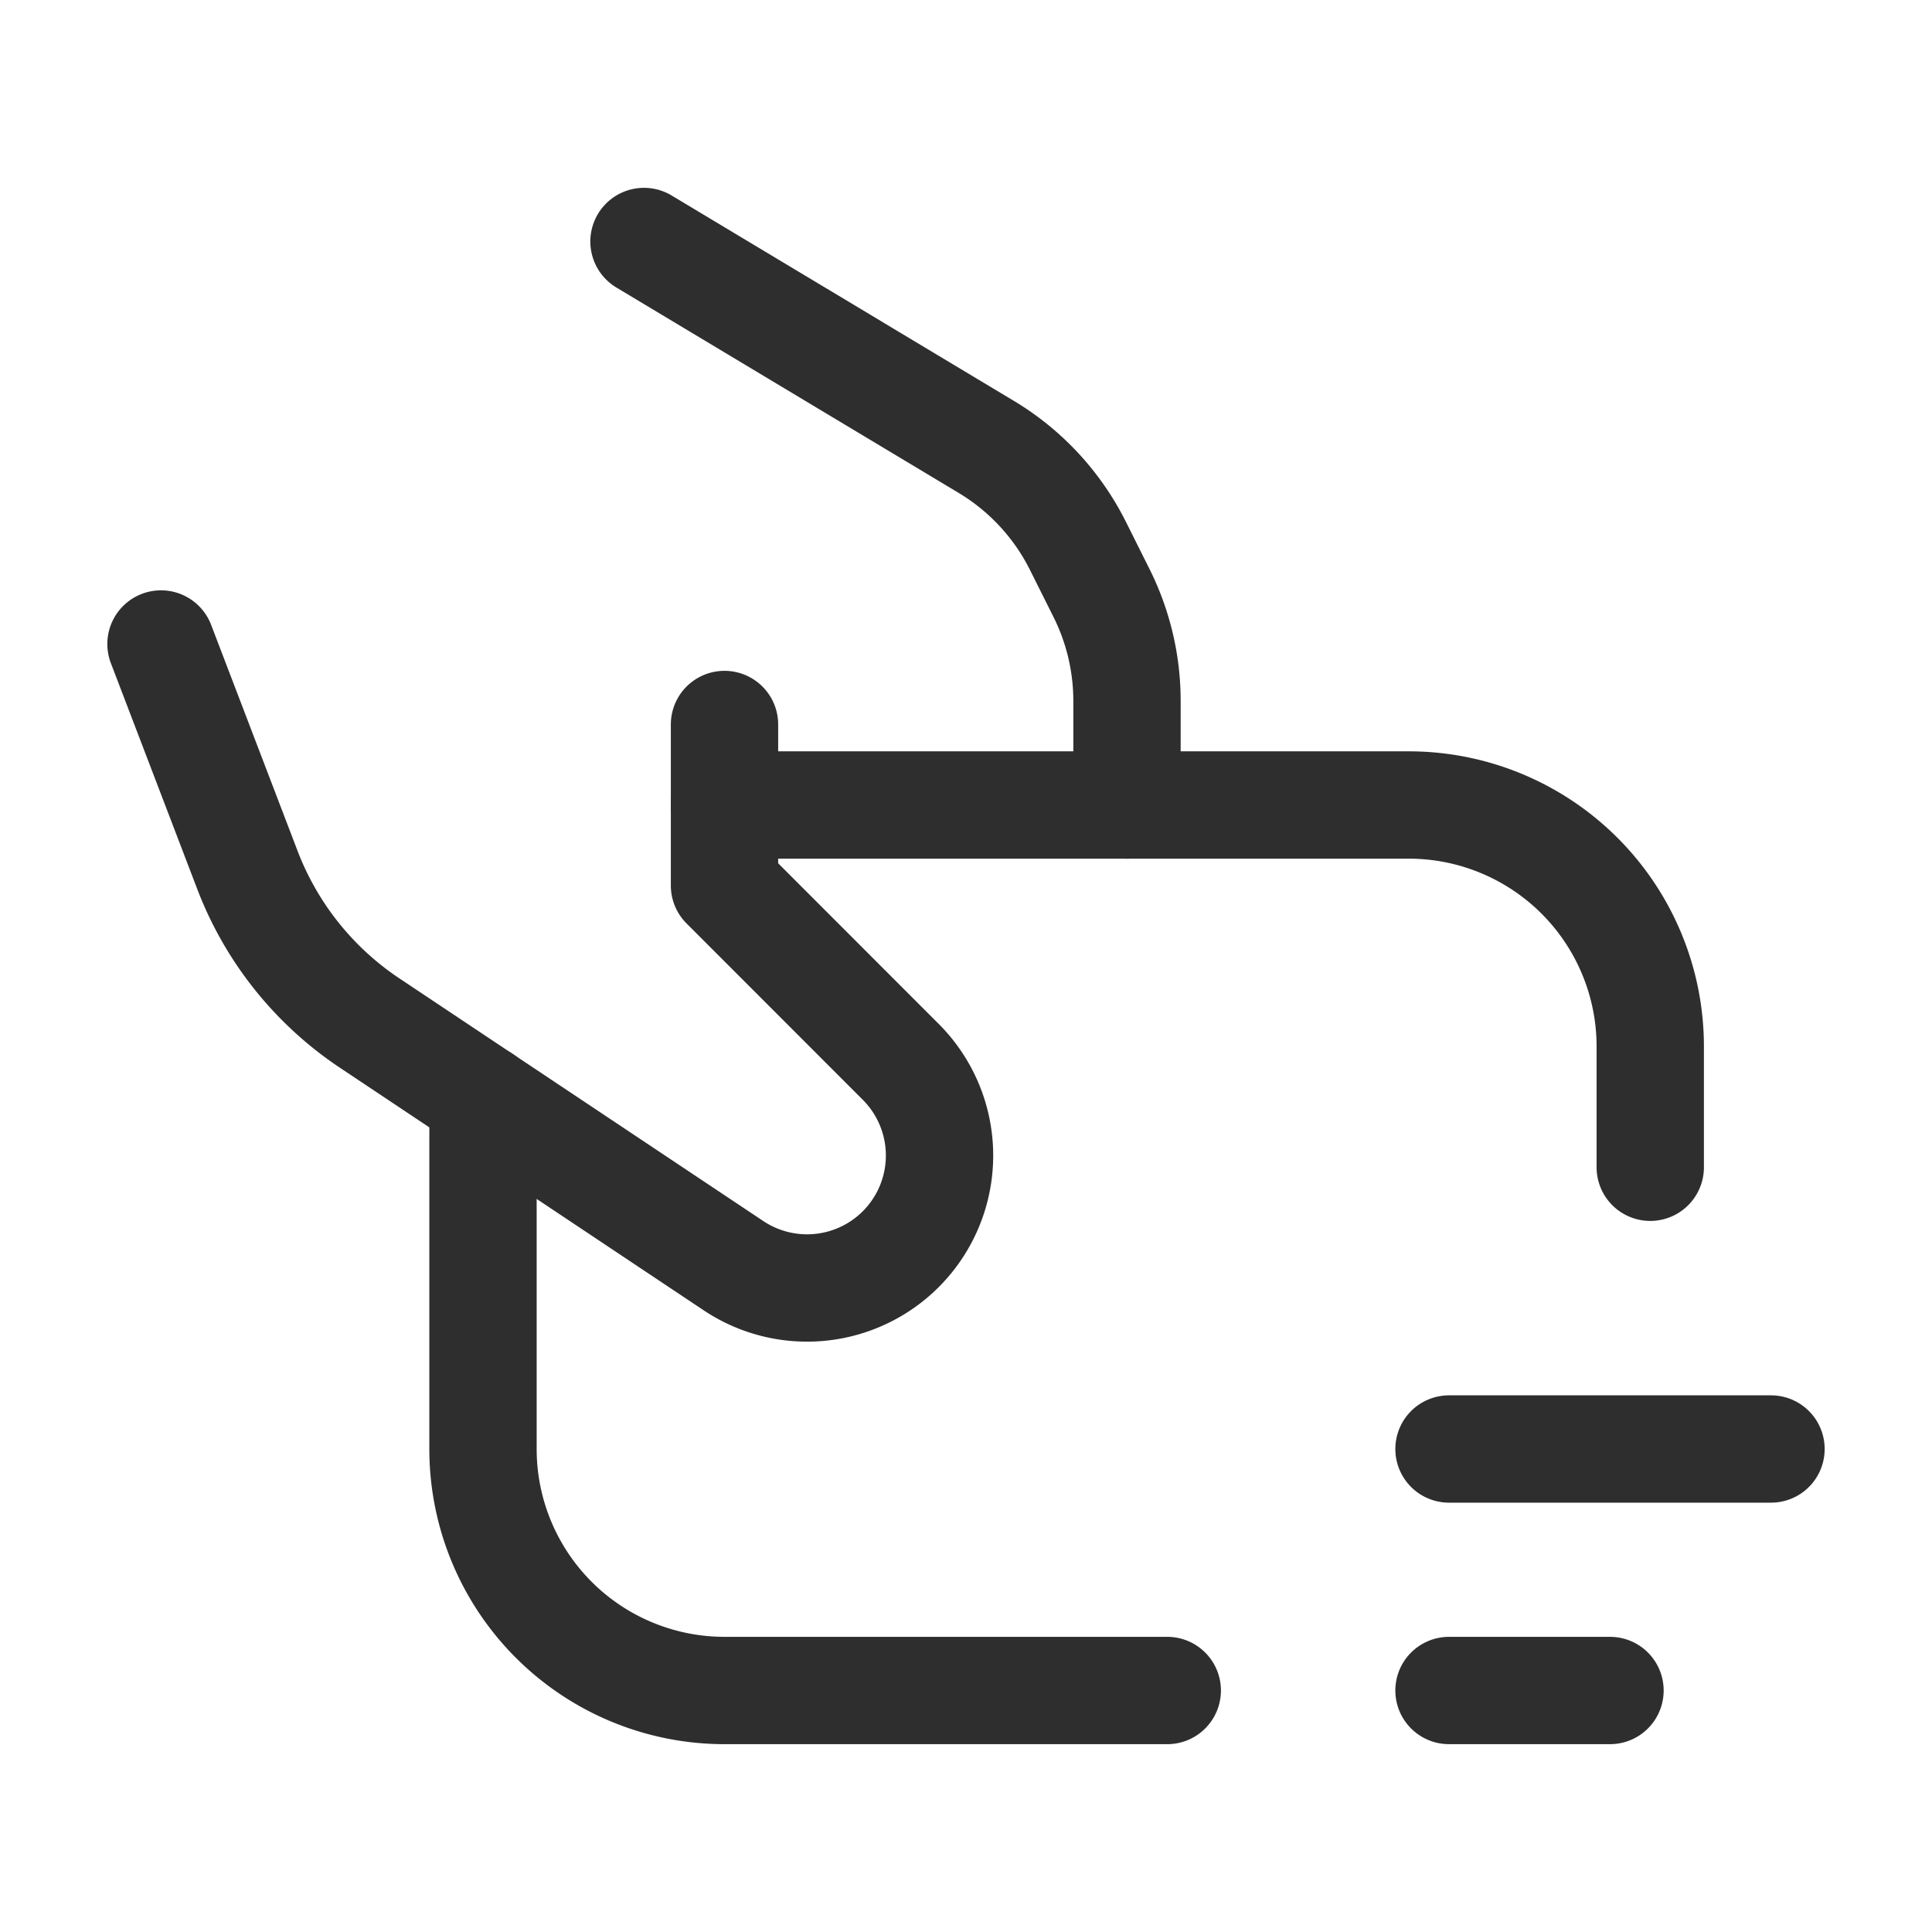
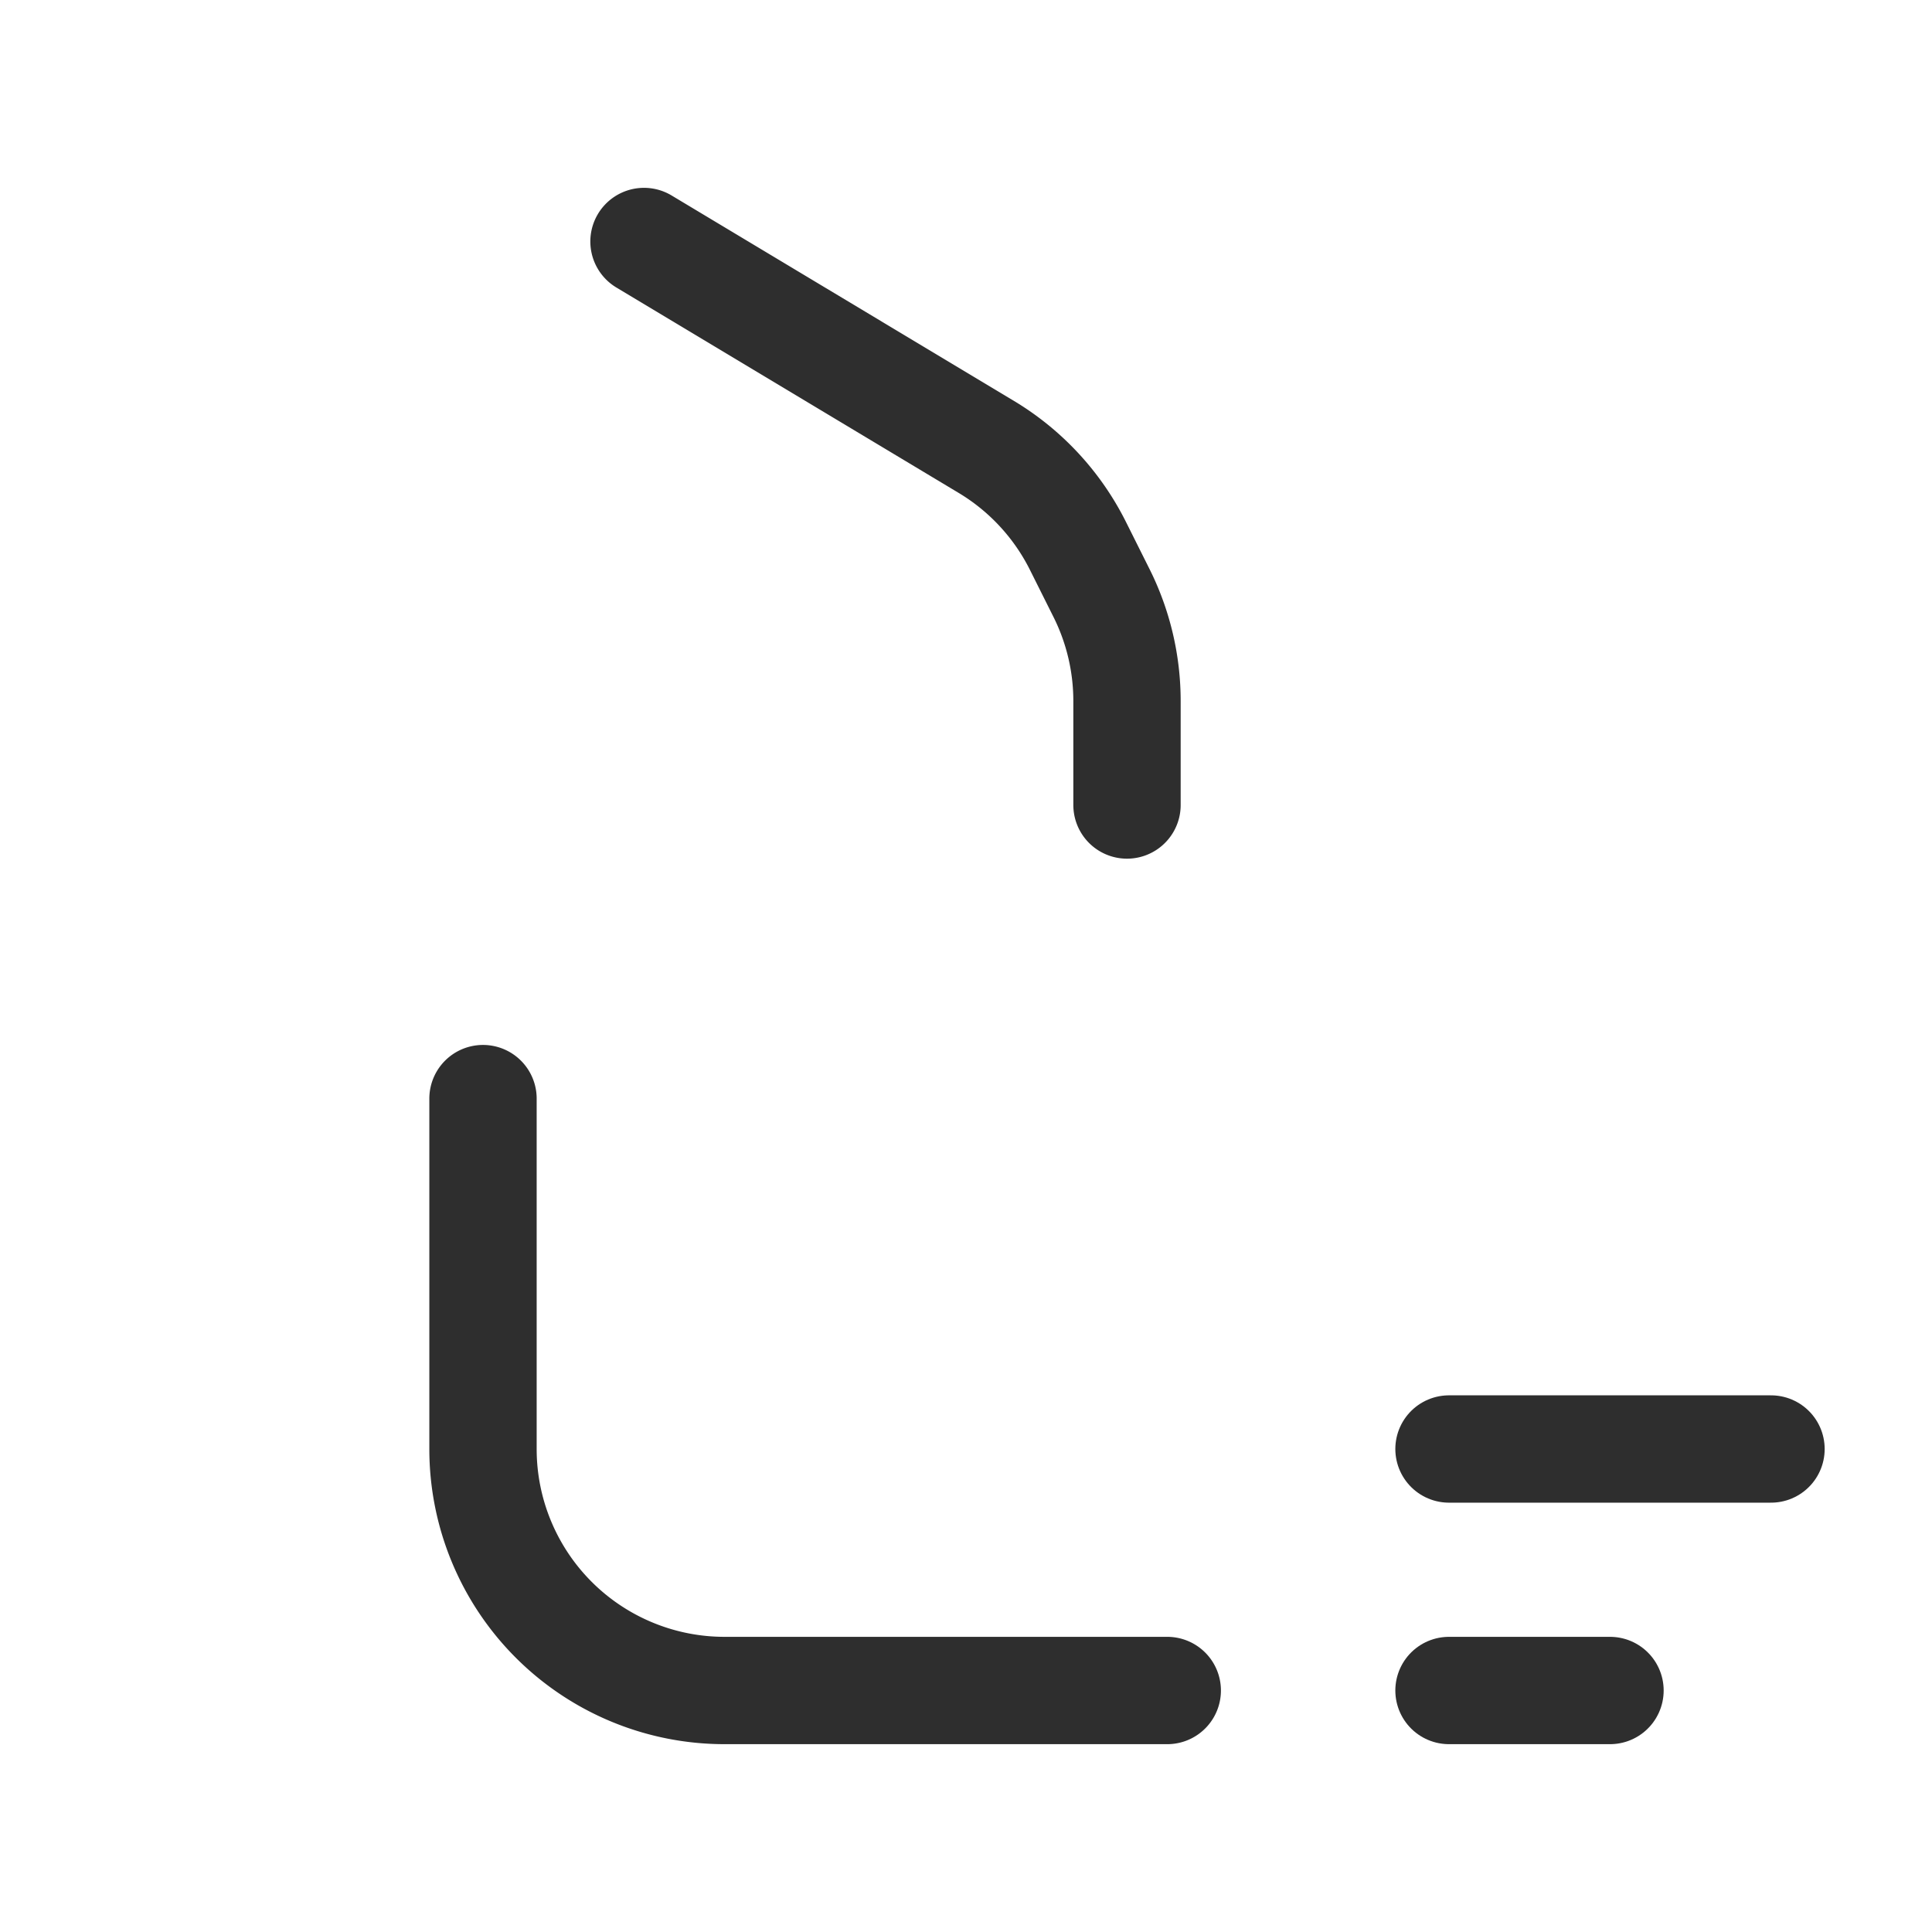
<svg xmlns="http://www.w3.org/2000/svg" id="Hand_card_swipe" width="36" height="36" viewBox="0 0 36 36">
-   <rect id="Rectangle_459" data-name="Rectangle 459" width="36" height="36" fill="none" />
  <path id="Path_1773" data-name="Path 1773" d="M8,3l6.376,3.826a4.5,4.5,0,0,1,1.71,1.846l.439.878A4.5,4.5,0,0,1,17,11.562V13.5" transform="translate(4 1.5)" fill="none" stroke="#2e2e2e" stroke-linecap="round" stroke-linejoin="round" stroke-width="2" />
-   <path id="Path_1774" data-name="Path 1774" d="M26.25,16.75V14.5a4.5,4.5,0,0,0-4.5-4.5H9" transform="translate(4.5 5)" fill="none" stroke="#2e2e2e" stroke-linecap="round" stroke-linejoin="round" stroke-width="2" />
  <line id="Line_135" data-name="Line 135" x2="3" transform="translate(27 31.5)" fill="none" stroke="#2e2e2e" stroke-linecap="round" stroke-linejoin="round" stroke-width="2" />
  <line id="Line_136" data-name="Line 136" x2="6" transform="translate(27 27)" fill="none" stroke="#2e2e2e" stroke-linecap="round" stroke-linejoin="round" stroke-width="2" />
  <path id="Path_1775" data-name="Path 1775" d="M18.75,24.676H10.5a4.5,4.5,0,0,1-4.5-4.5V13.647" transform="translate(3 6.824)" fill="none" stroke="#2e2e2e" stroke-linecap="round" stroke-linejoin="round" stroke-width="2" />
-   <path id="Path_1776" data-name="Path 1776" d="M2,8l1.611,4.213a6,6,0,0,0,2.275,2.849l6.783,4.523a2.469,2.469,0,0,0,3.115-.308h0a2.469,2.469,0,0,0,0-3.491L12.5,12.5v-3" transform="translate(1 4)" fill="none" stroke="#2e2e2e" stroke-linecap="round" stroke-linejoin="round" stroke-width="2" />
</svg>